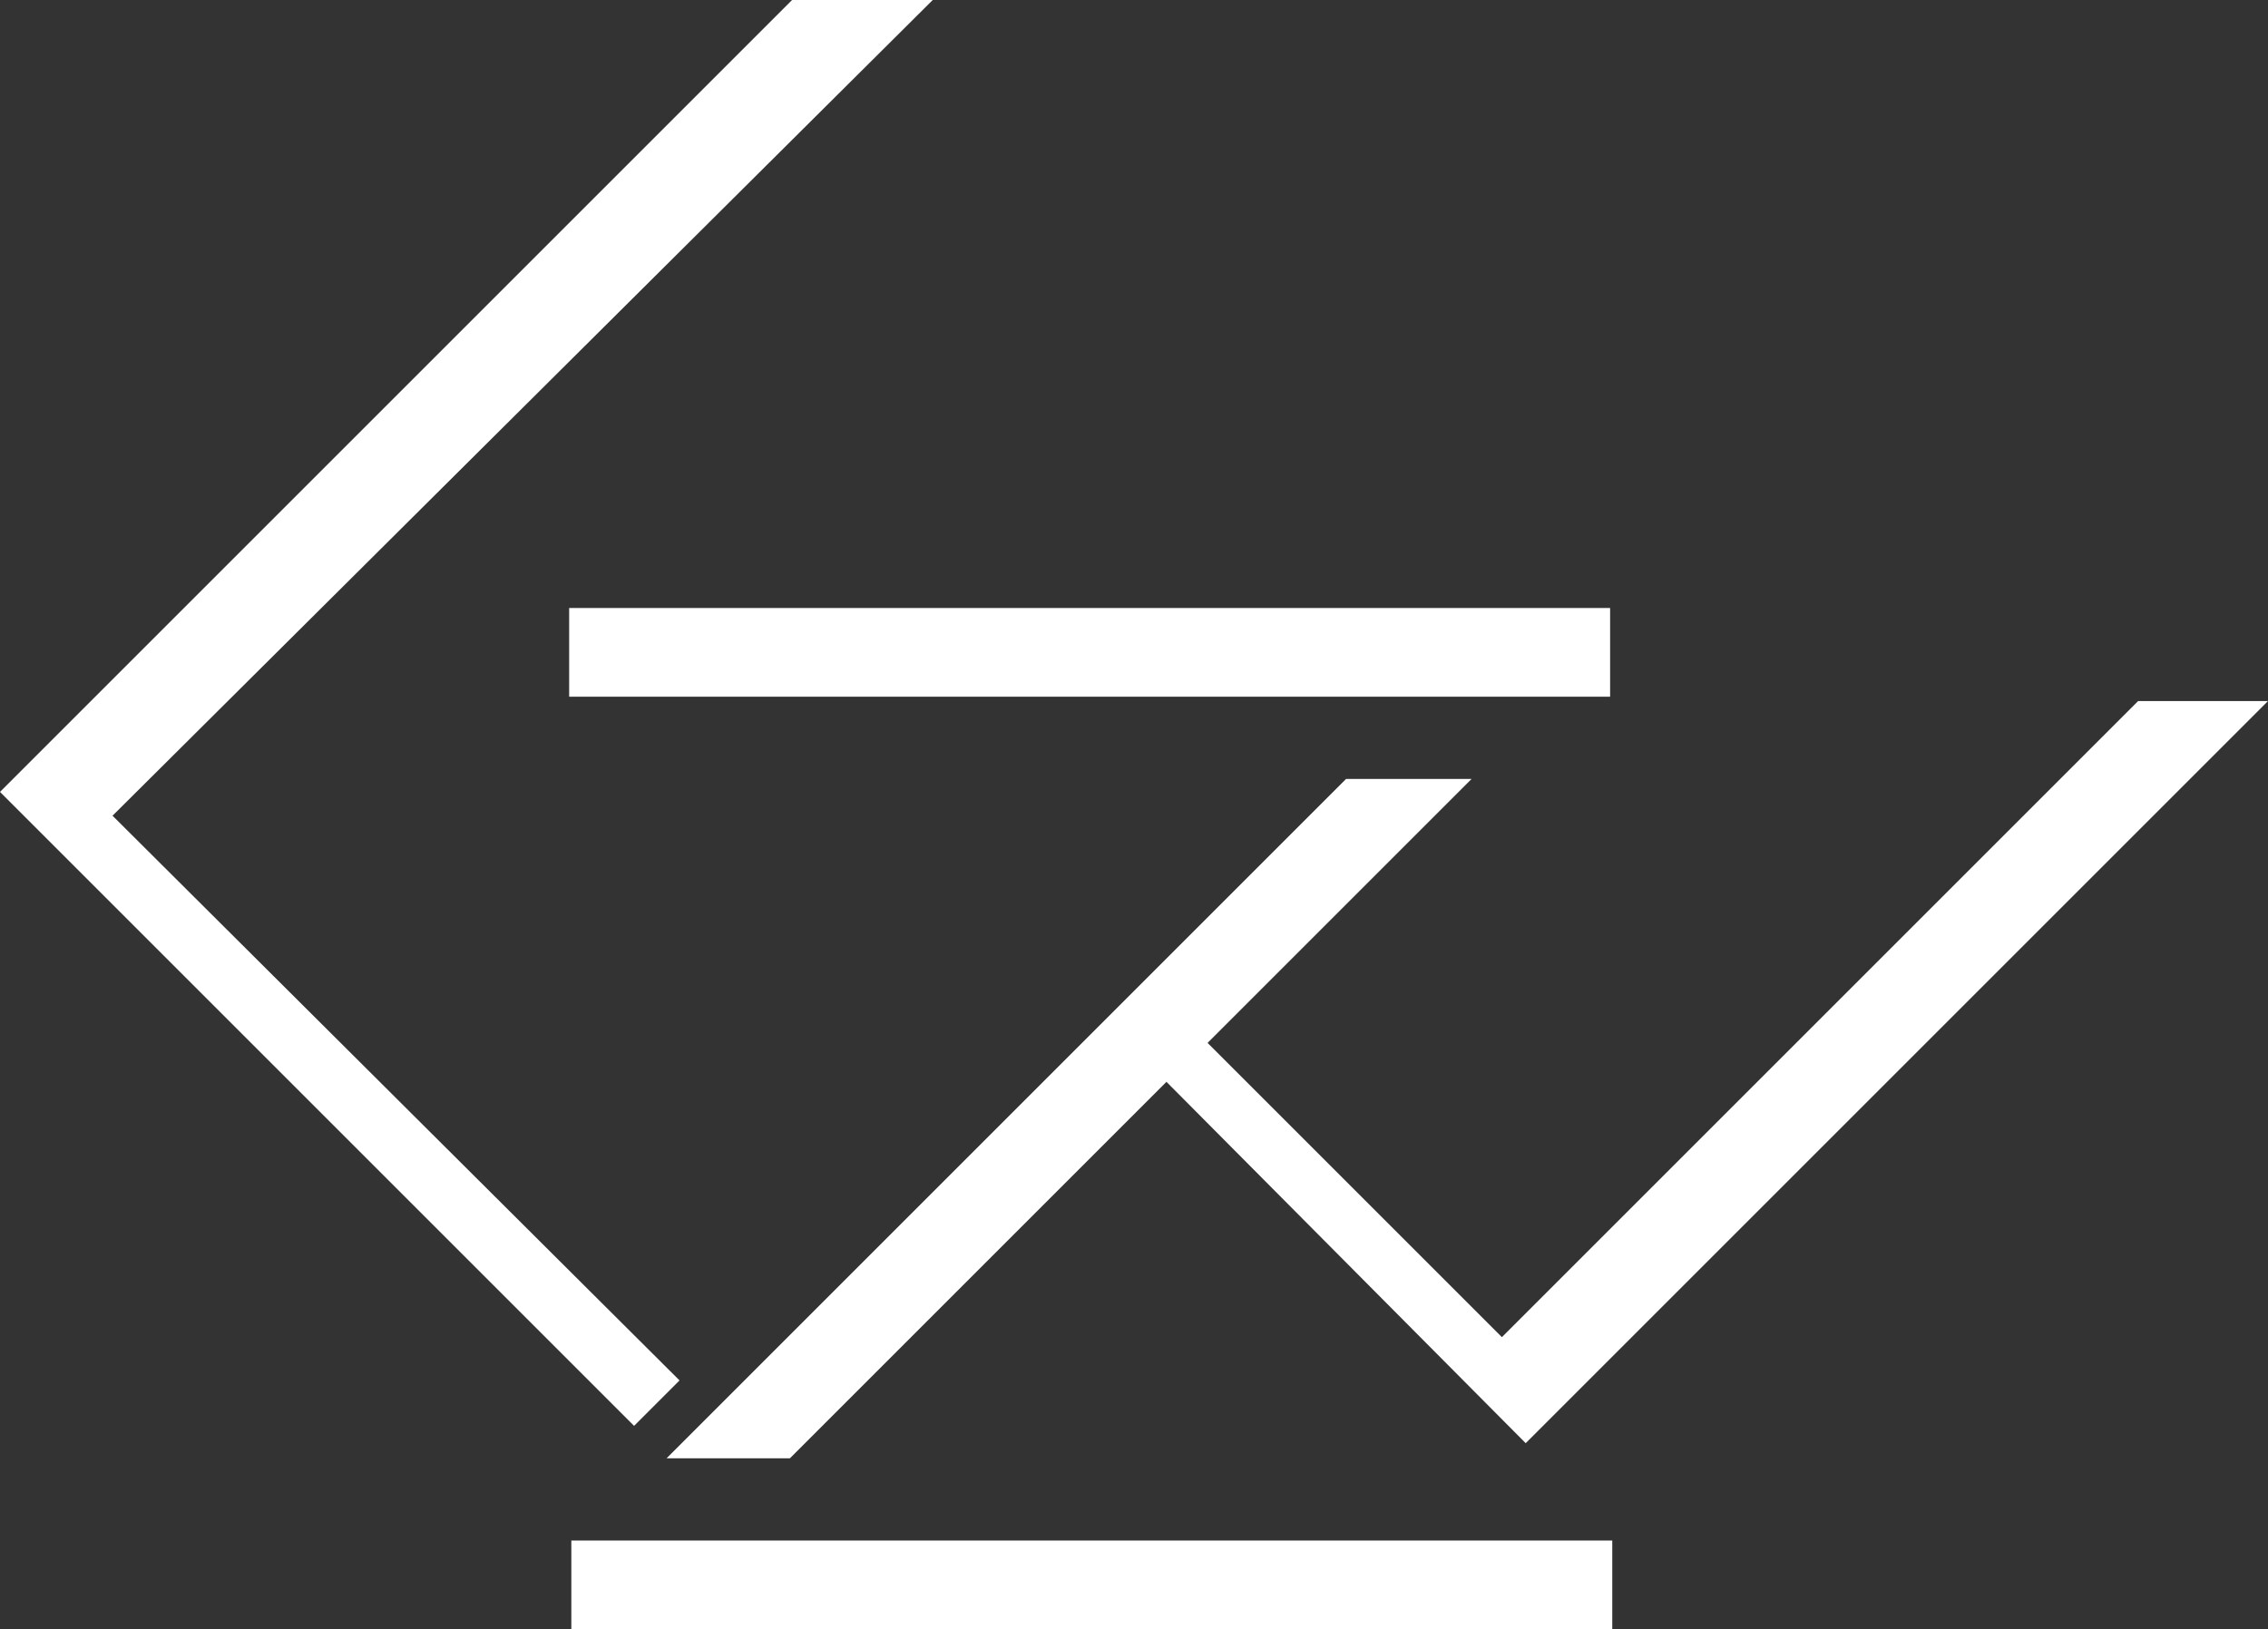
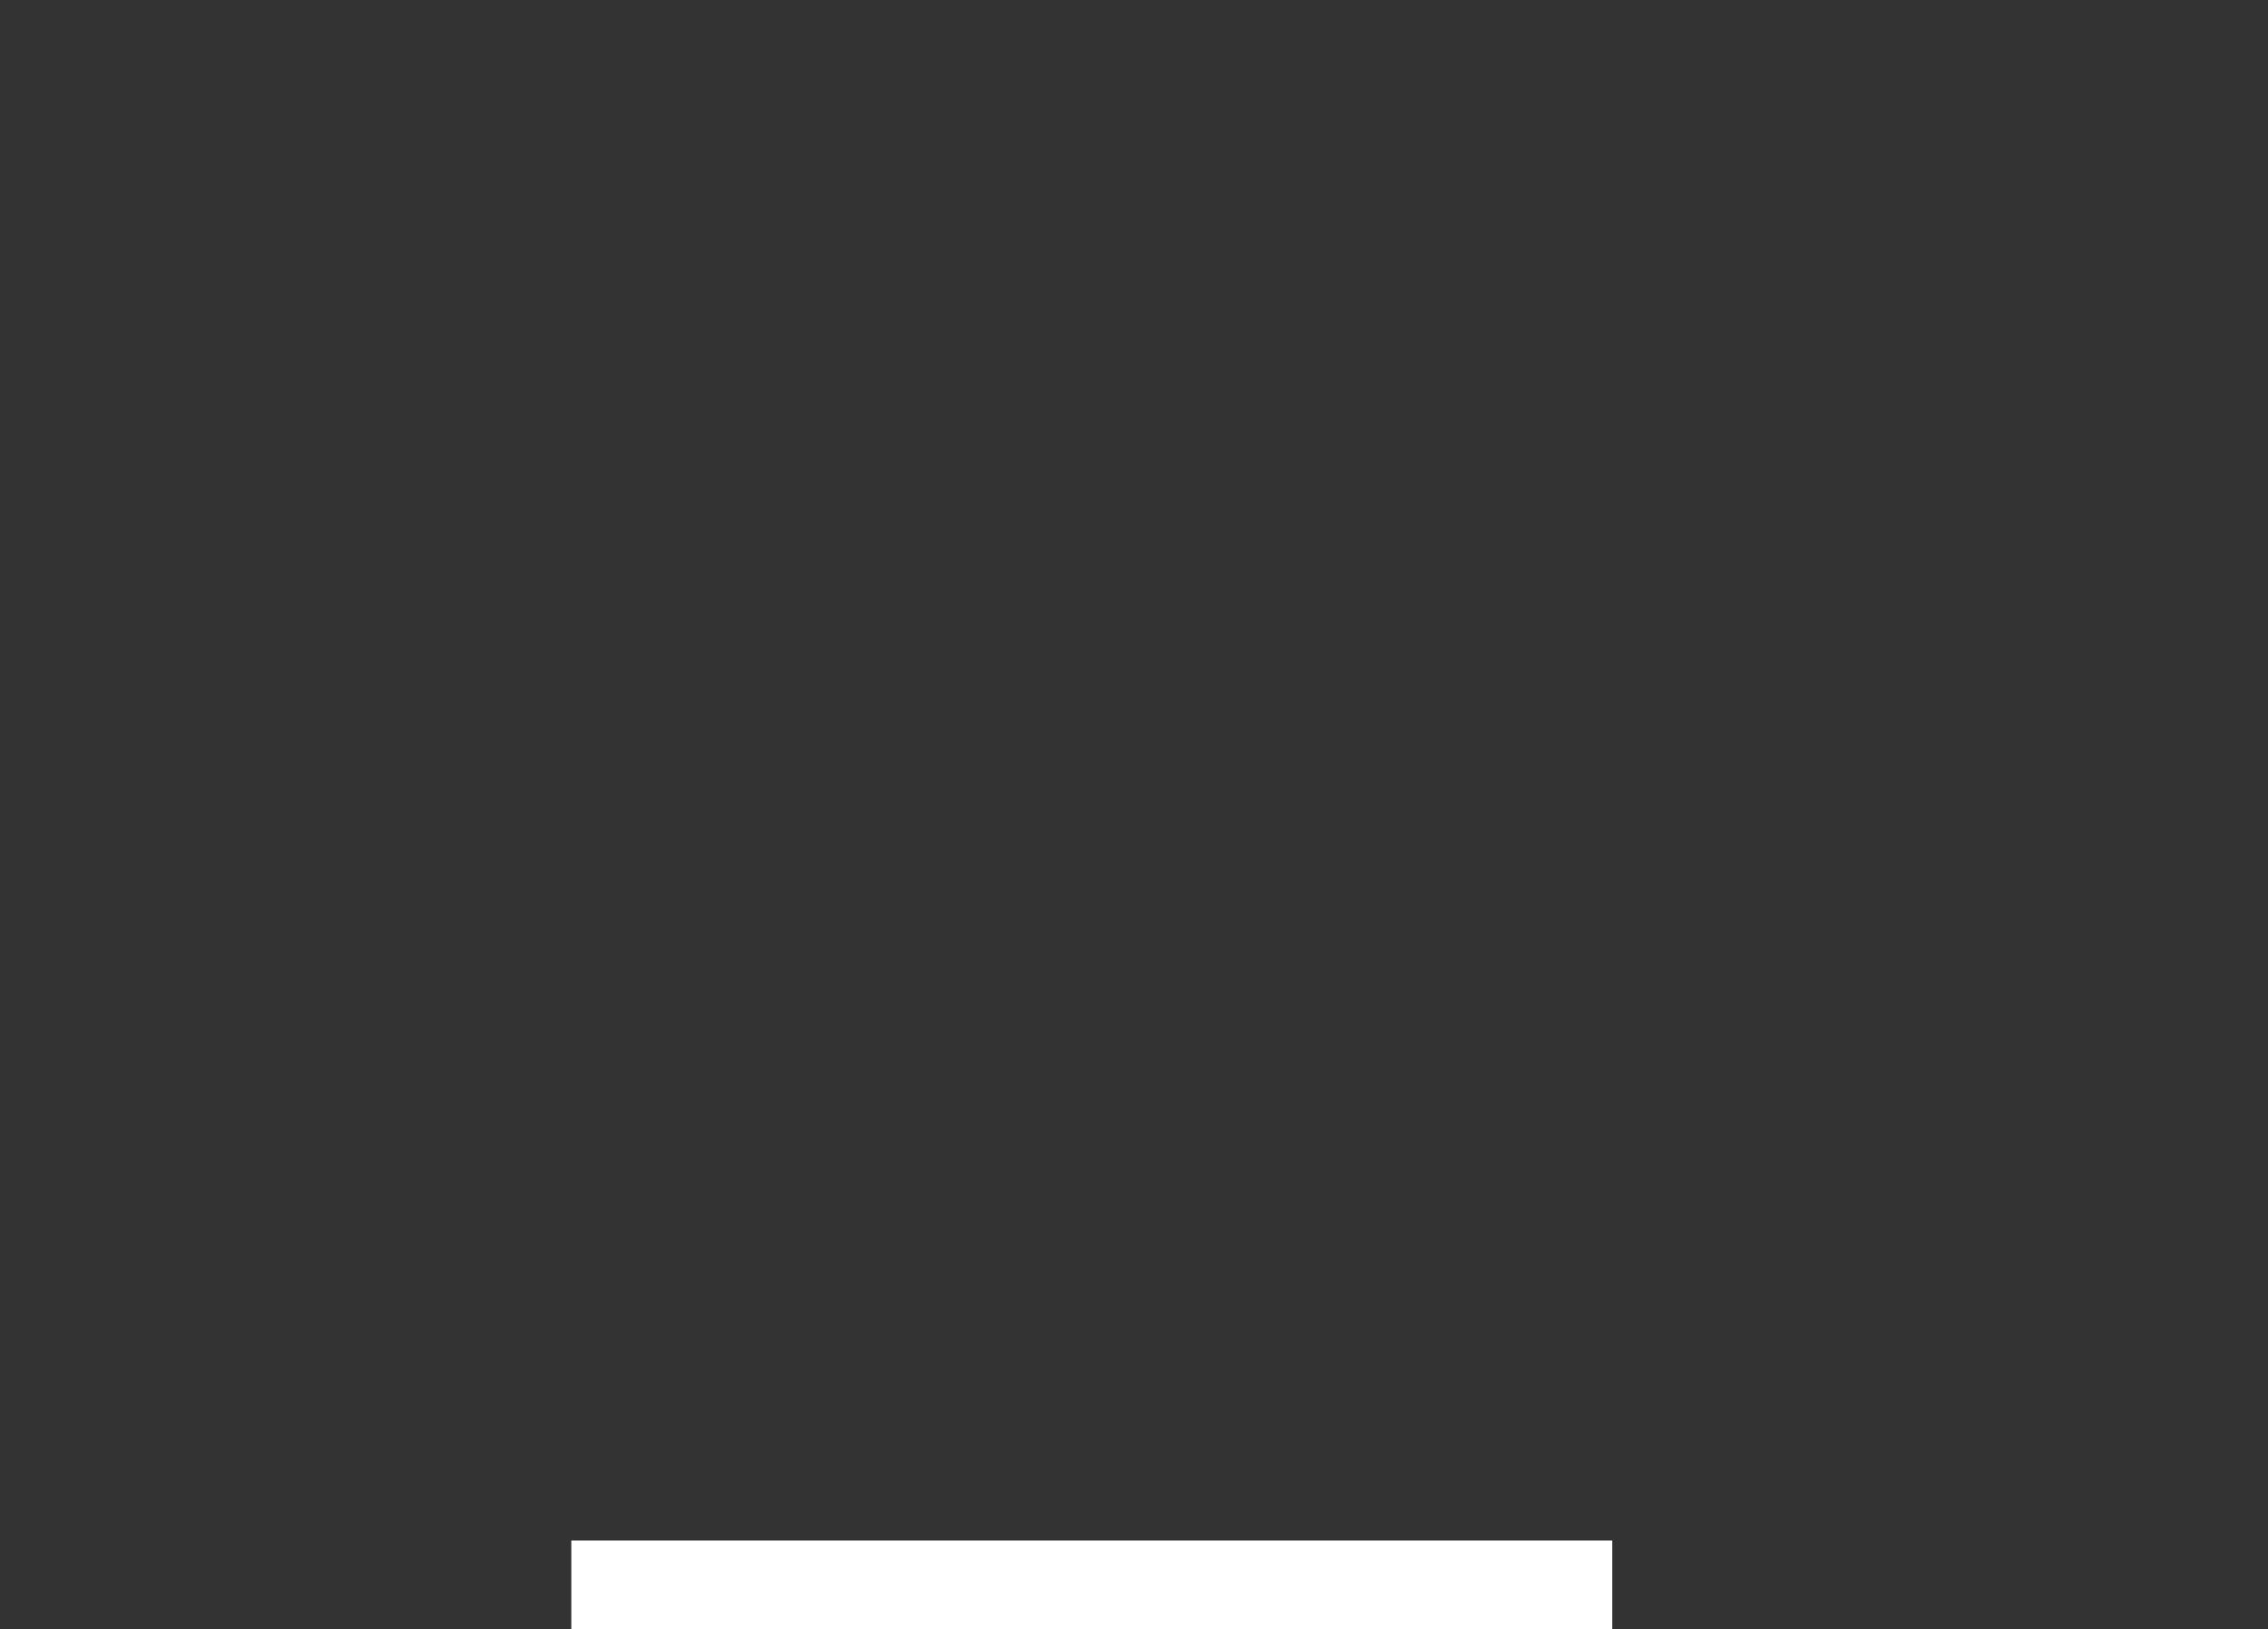
<svg xmlns="http://www.w3.org/2000/svg" version="1.1" id="Ebene_1" x="0px" y="0px" viewBox="0 0 104.8 75.3" style="enable-background:new 0 0 104.8 75.3;" xml:space="preserve">
  <rect x="0" y="0" width="104.8" height="75.3" fill="#333333" stroke="none" />
  <style type="text/css">
	.st0{fill:#FFFFFF;}
</style>
-   <polygon class="st0" points="43.1,0 36.6,0 0,36.6 29.3,65.9 31.4,63.8 5.2,37.7 " />
-   <rect x="26.3" y="28.1" class="st0" width="48.1" height="4.1" />
-   <polygon class="st0" points="36.5,67.4 30.8,67.4 62.2,36 68,36 55.8,48.2 69.4,61.8 98.8,32.4 104.8,32.4 70.5,66.7 53.9,50 " />
  <rect x="26.4" y="71.2" class="st0" width="48.1" height="4.1" />
</svg>